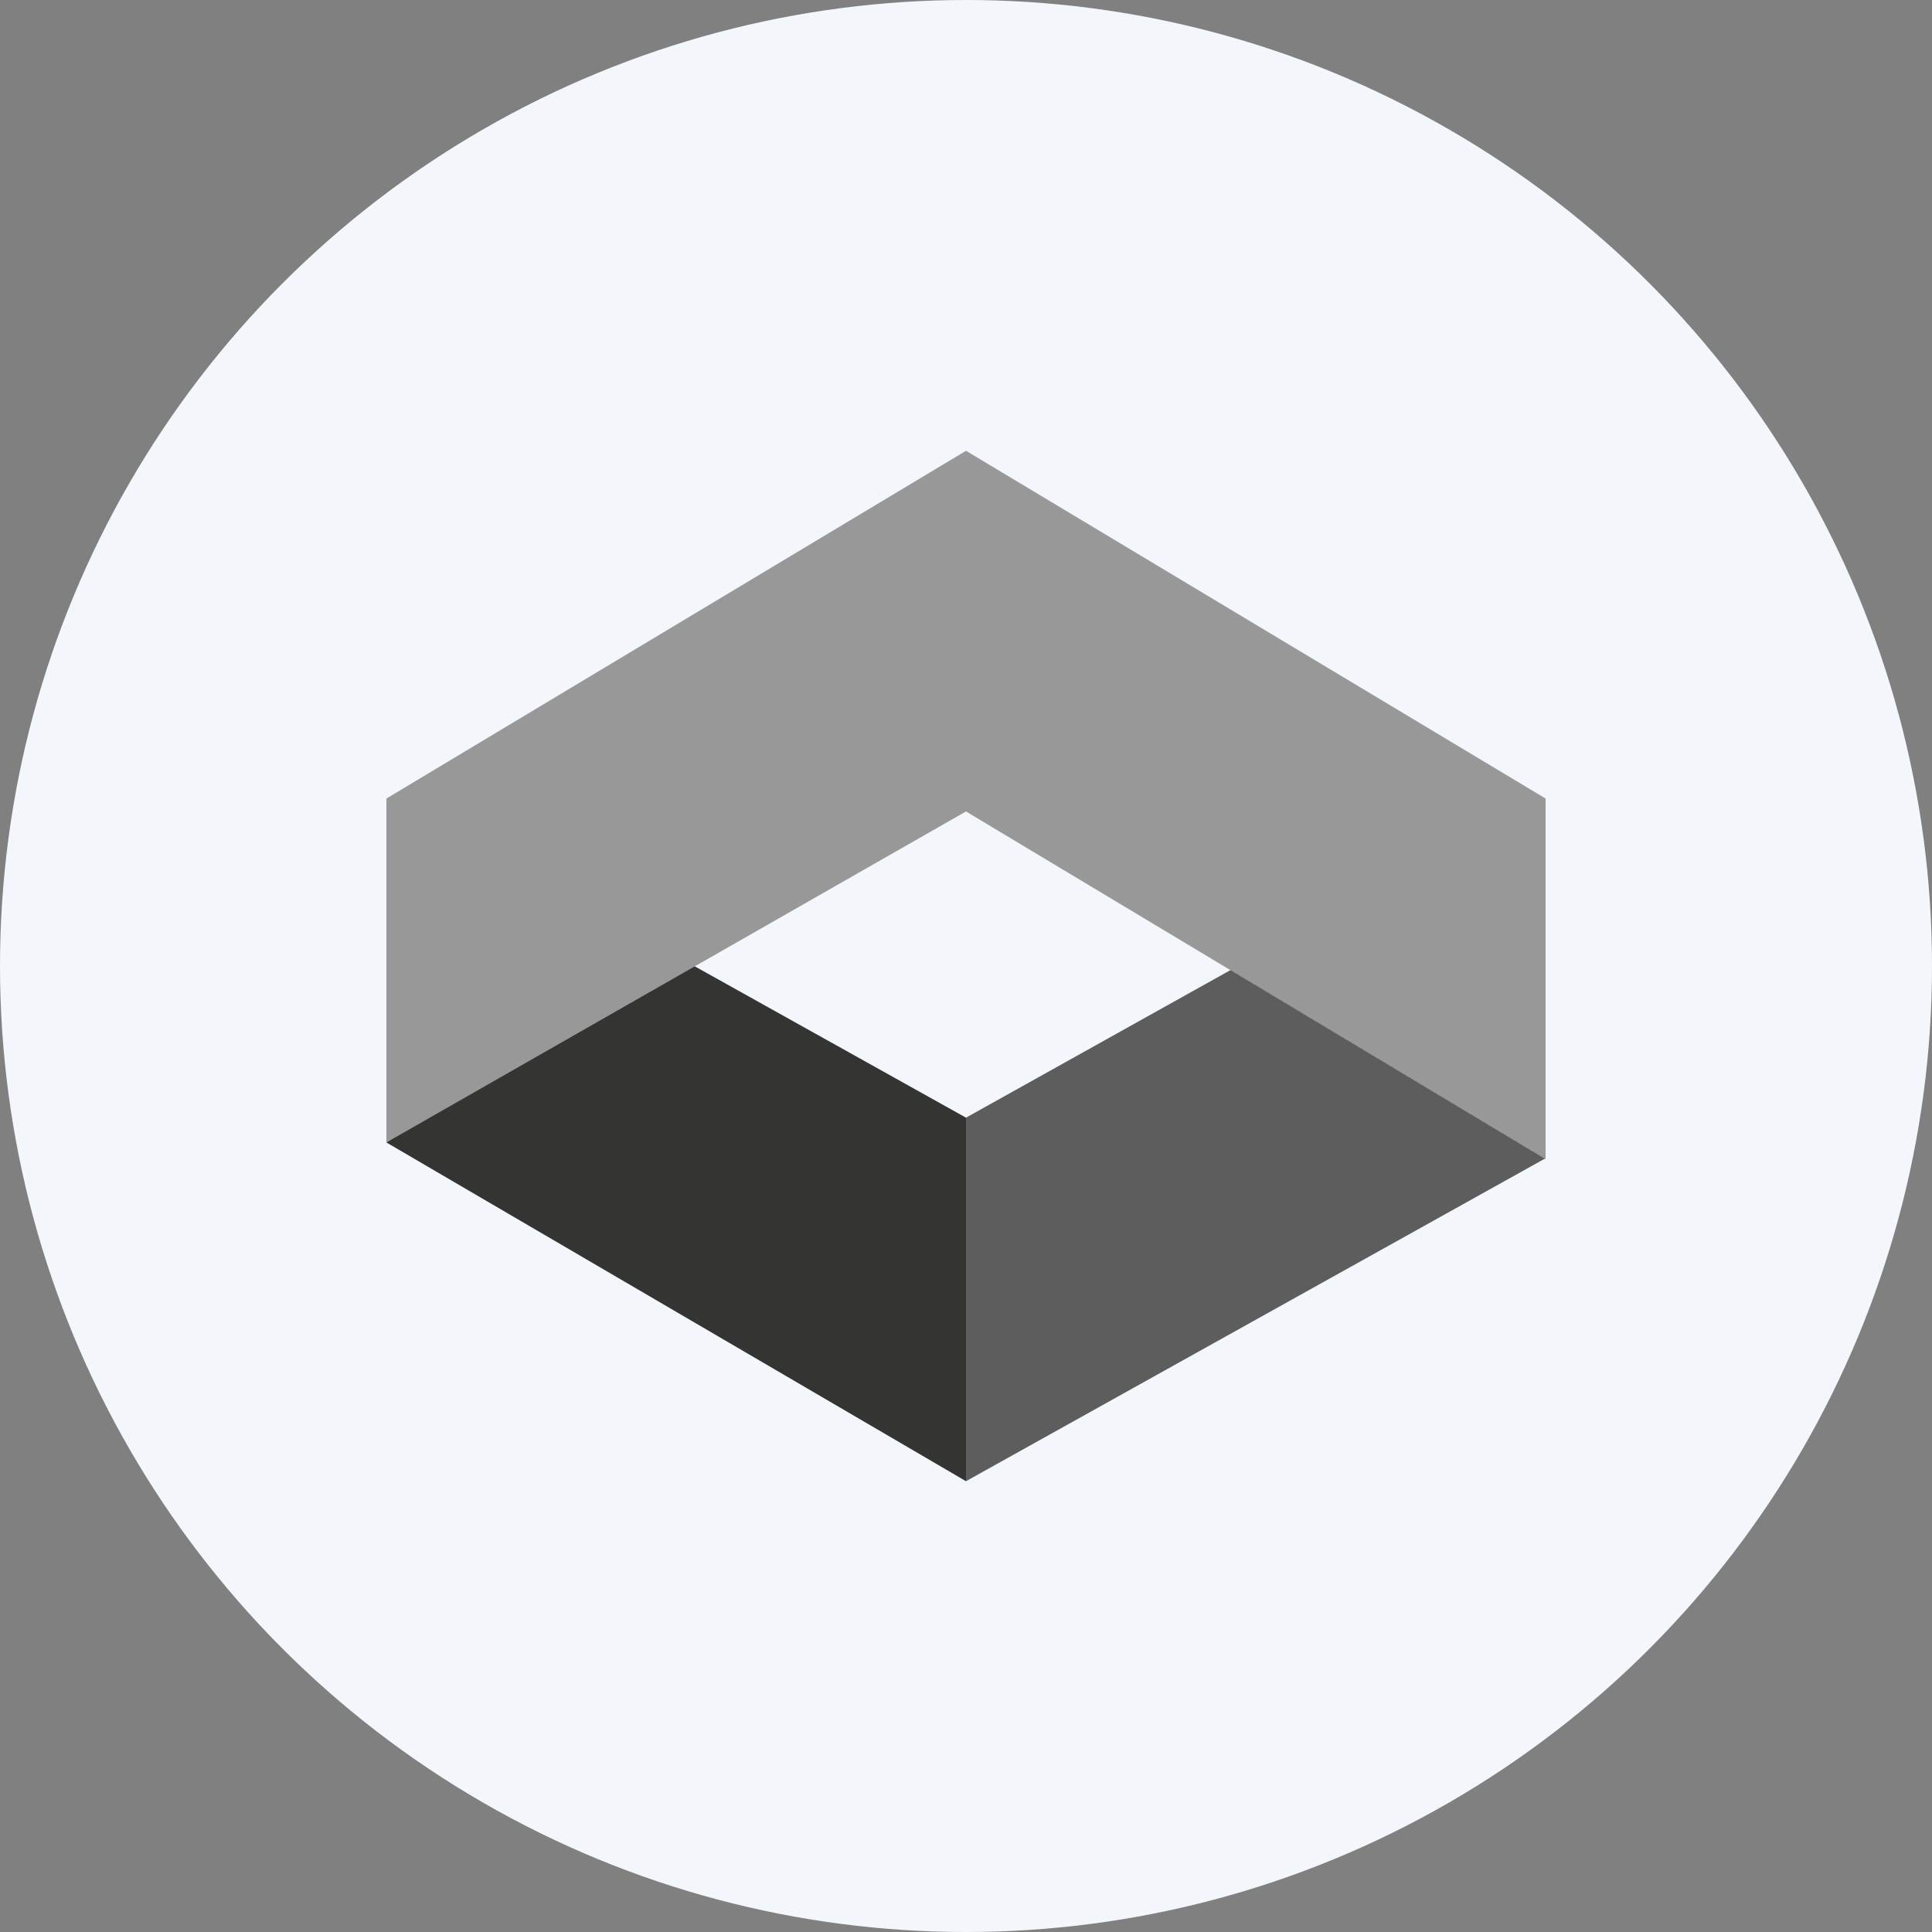
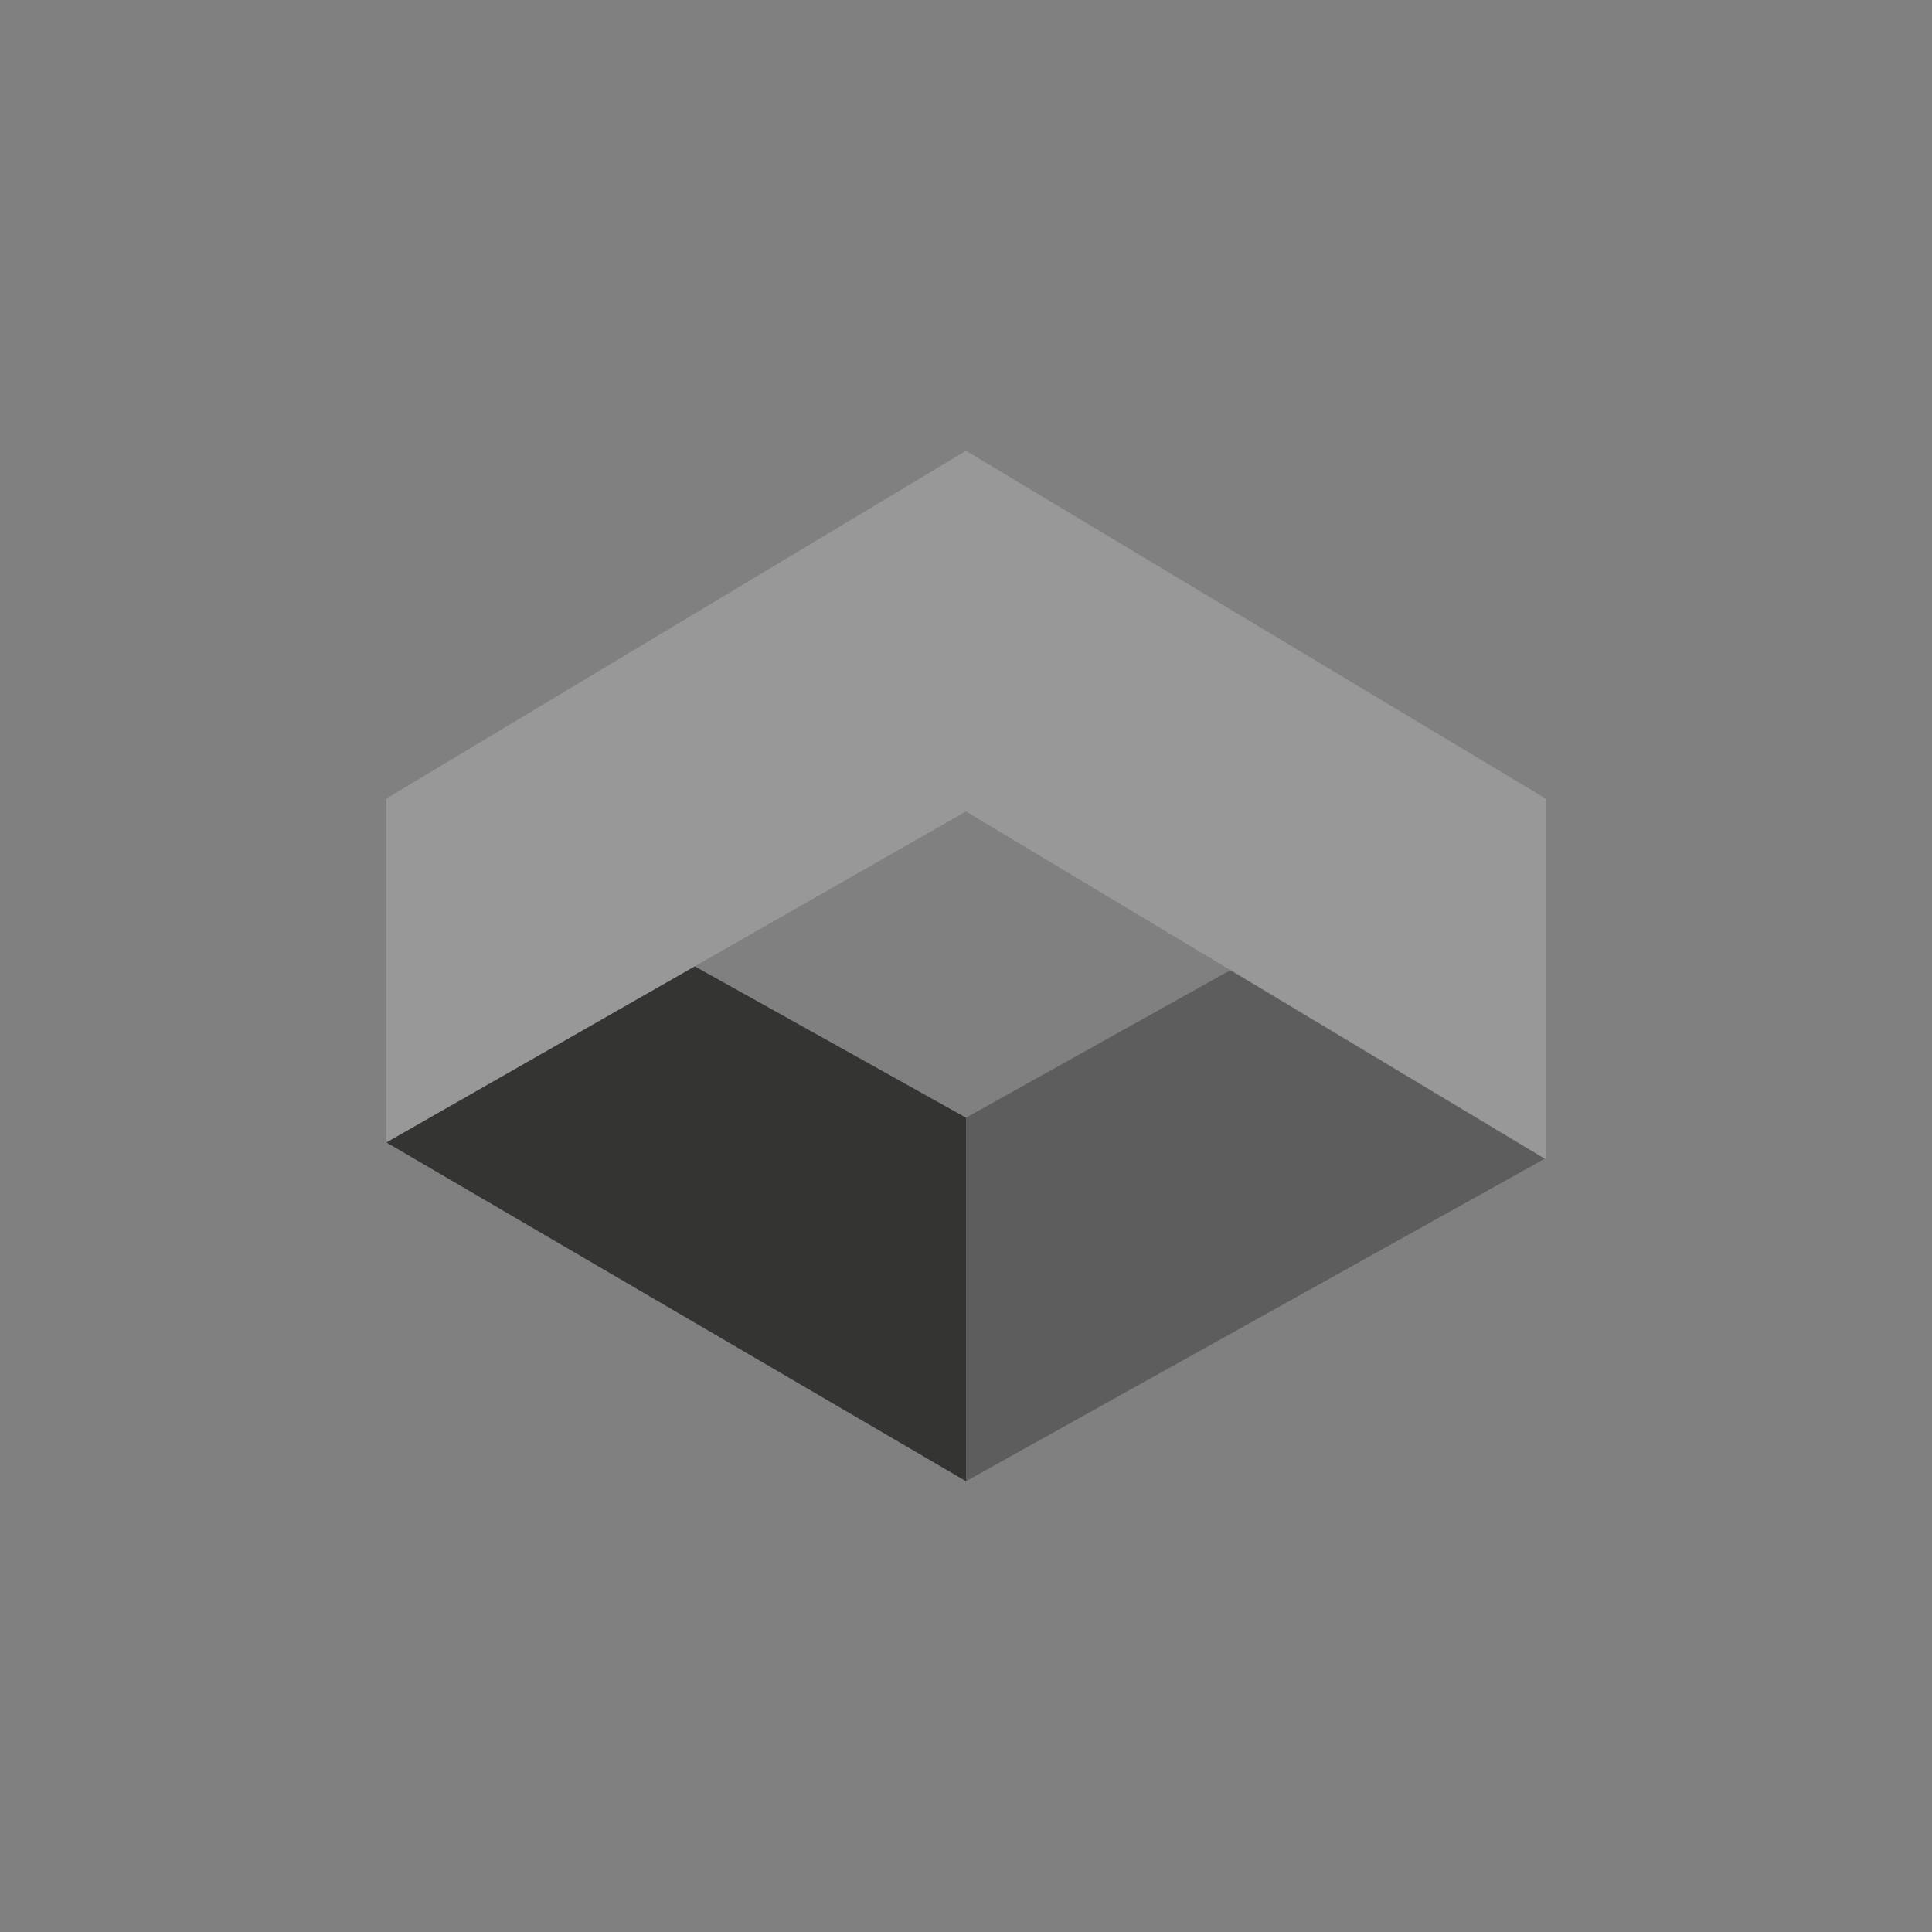
<svg xmlns="http://www.w3.org/2000/svg" id="Layer_1" data-name="Layer 1" viewBox="0 0 300 300" width="300" height="300">
  <rect x="0" y="0" width="300" height="300" fill="#808080" stroke="none" />
  <defs>
    <clipPath id="bz_circular_clip">
      <circle cx="150.0" cy="150.0" r="150.0" />
    </clipPath>
  </defs>
  <g clip-path="url(#bz_circular_clip)">
-     <rect x="-1.5" y="-1.5" width="303" height="303" fill="#f3f7fc" />
    <path d="M150,230,60,177.4l43.4-29.85,46.6,26Z" fill="#343432" />
    <path d="M150,230l90-50.15-43.4-32.3-46.6,26Z" fill="#5d5d5d" />
    <path d="M60,124v53.4L150,126l90,54V124L150,70Z" fill="#989898" />
  </g>
</svg>